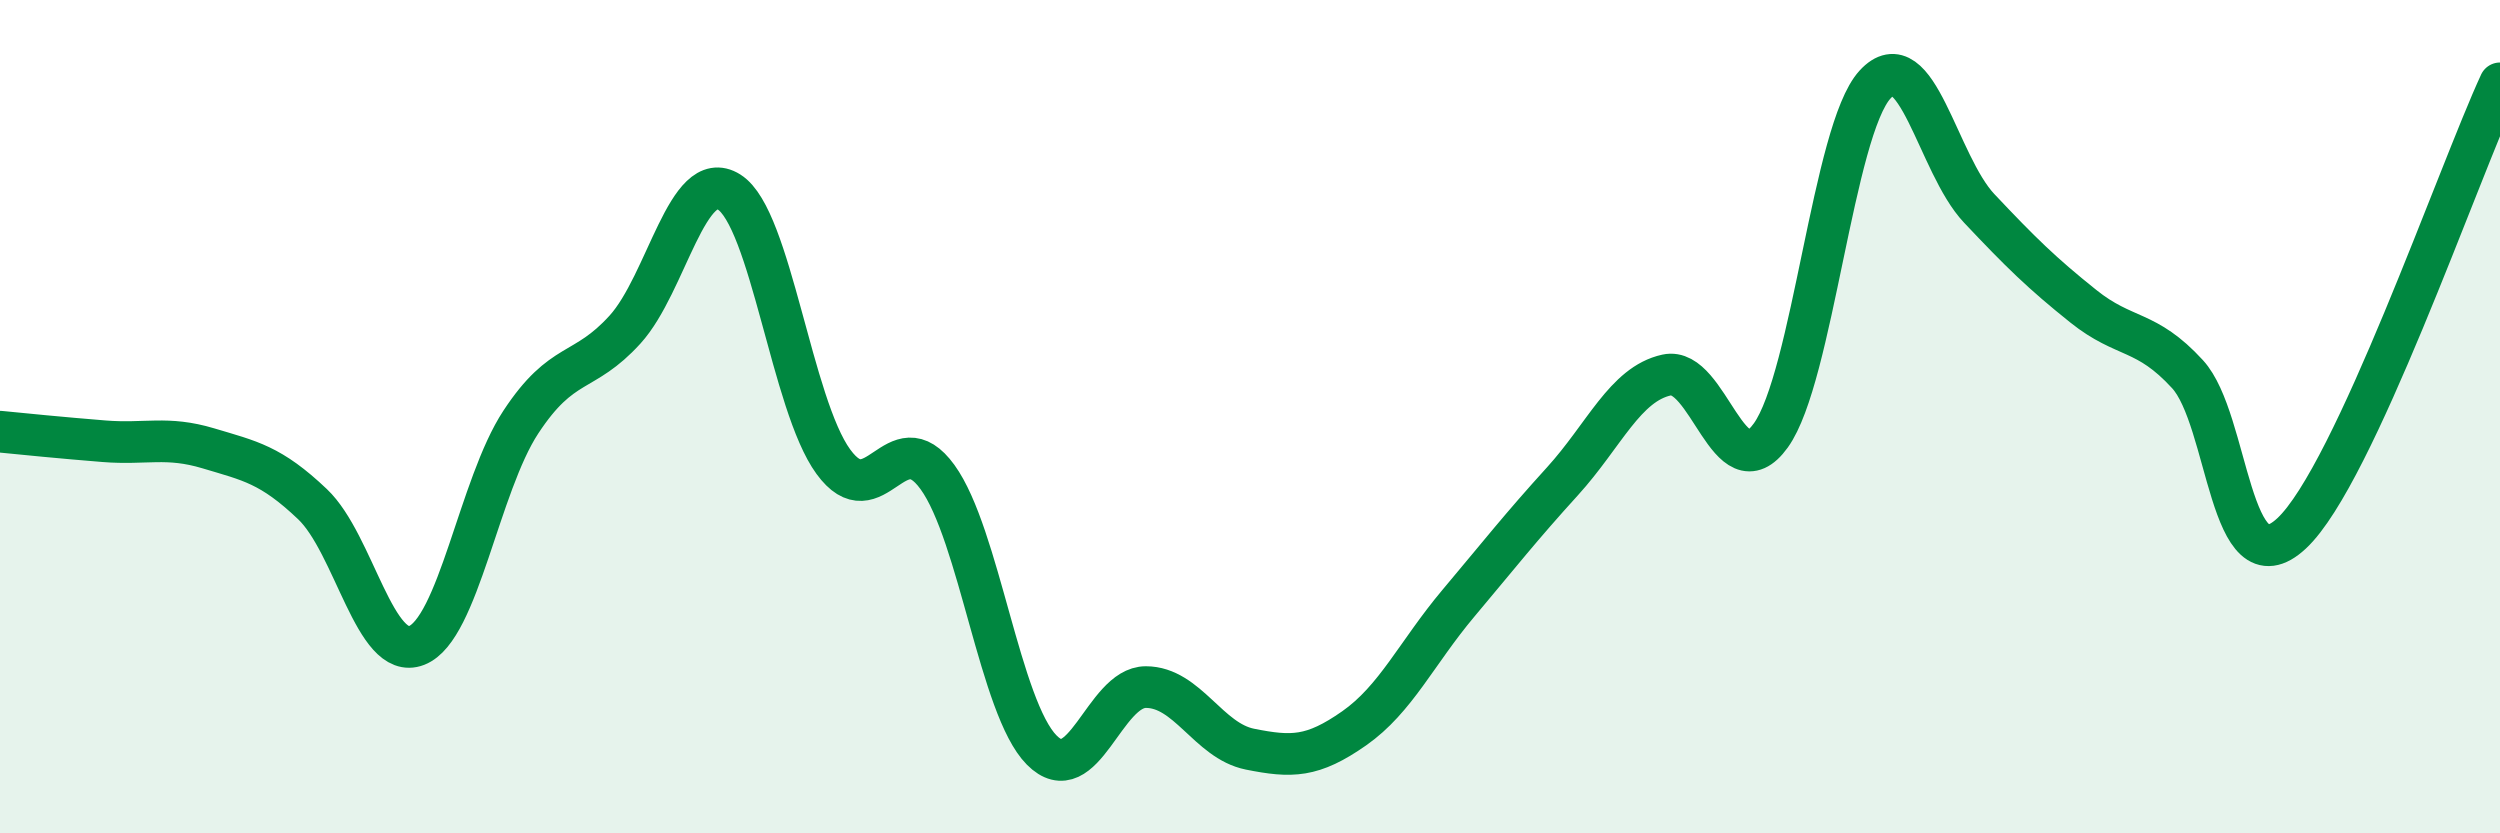
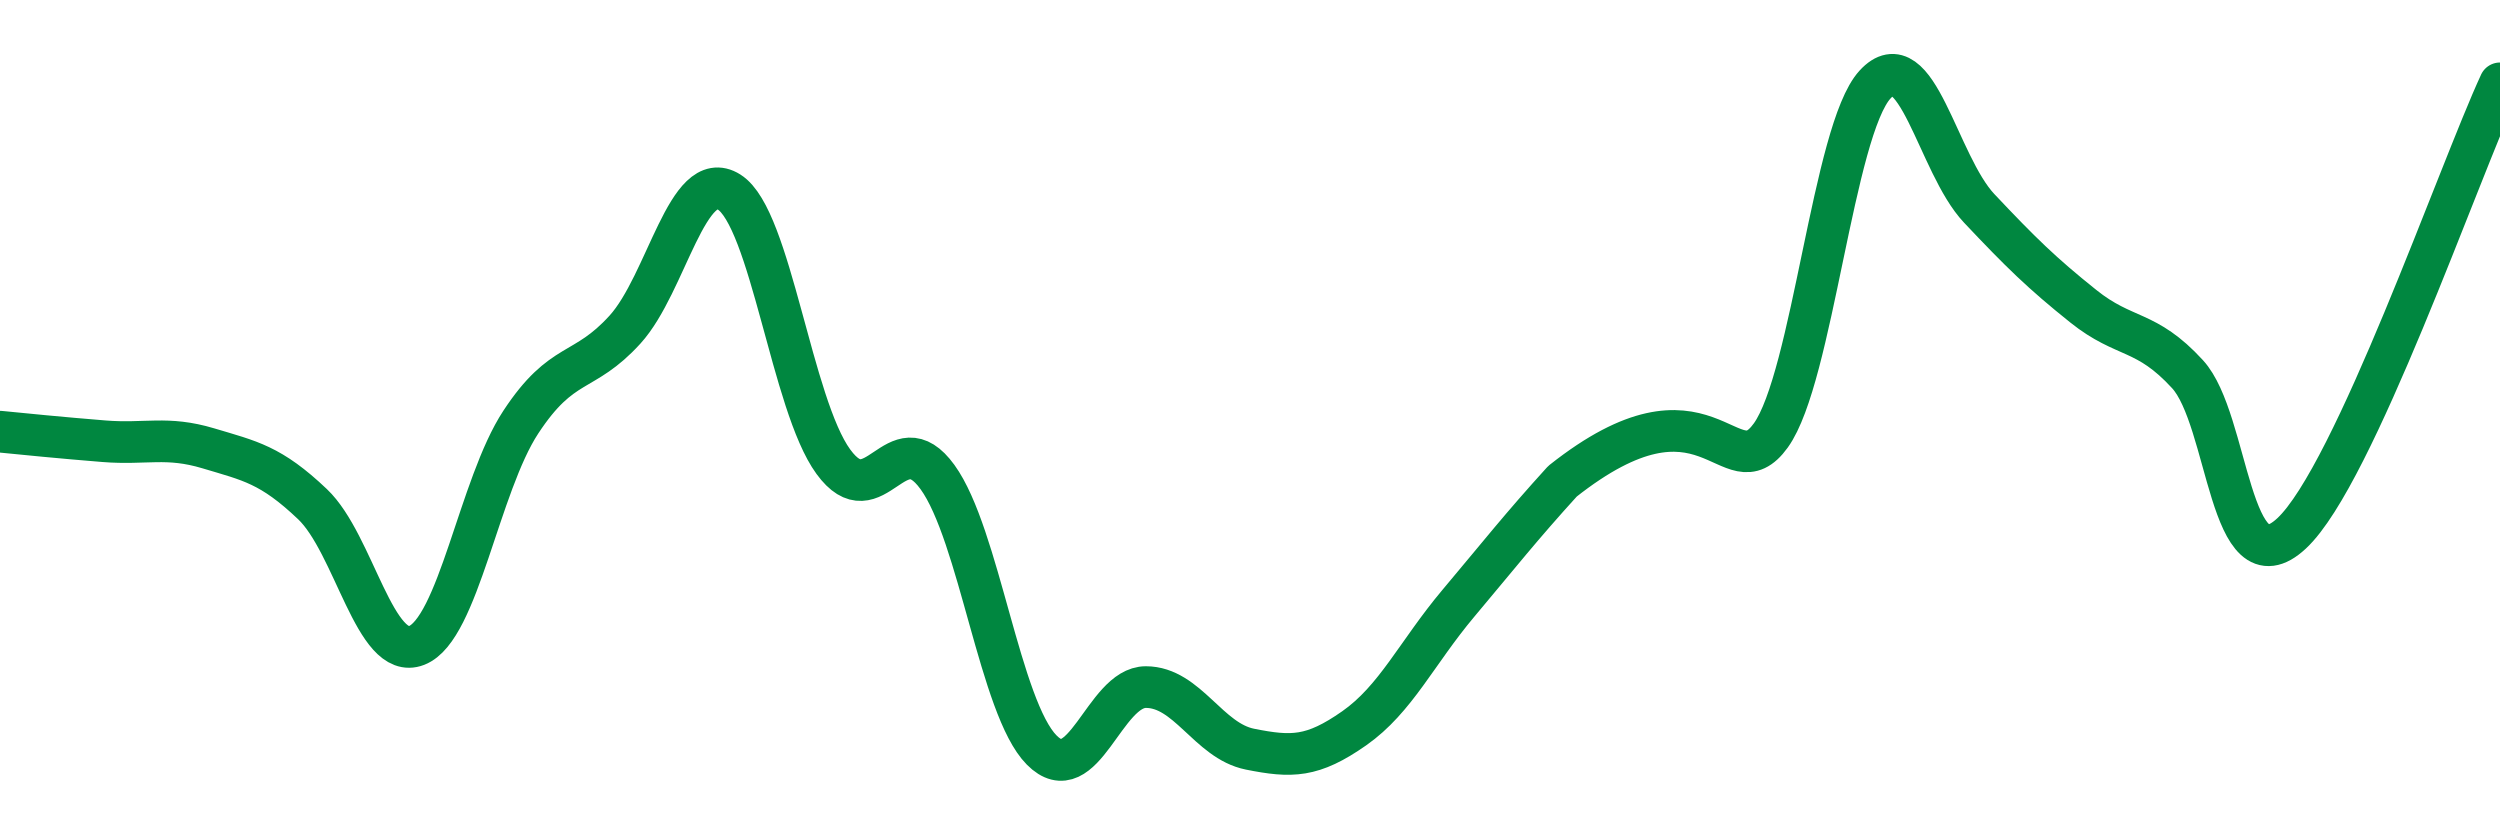
<svg xmlns="http://www.w3.org/2000/svg" width="60" height="20" viewBox="0 0 60 20">
-   <path d="M 0,10.36 C 0.5,10.41 1.5,10.51 2.5,10.59 C 3.5,10.67 4,10.46 5,10.76 C 6,11.06 6.5,11.15 7.5,12.1 C 8.5,13.05 9,15.88 10,15.49 C 11,15.1 11.5,11.65 12.5,10.13 C 13.5,8.61 14,9.01 15,7.91 C 16,6.81 16.5,3.98 17.5,4.61 C 18.5,5.24 19,9.71 20,11.08 C 21,12.45 21.5,10.07 22.5,11.45 C 23.5,12.83 24,16.99 25,18 C 26,19.01 26.5,16.49 27.5,16.49 C 28.5,16.49 29,17.78 30,17.98 C 31,18.18 31.5,18.18 32.5,17.48 C 33.5,16.78 34,15.67 35,14.48 C 36,13.29 36.5,12.65 37.5,11.55 C 38.5,10.45 39,9.22 40,9 C 41,8.78 41.5,11.84 42.5,10.45 C 43.5,9.06 44,3.12 45,2.03 C 46,0.94 46.5,3.94 47.5,5 C 48.5,6.06 49,6.55 50,7.35 C 51,8.15 51.5,7.89 52.5,8.98 C 53.5,10.07 53.5,14.2 55,12.8 C 56.5,11.4 59,4.16 60,2L60 20L0 20Z" fill="#008740" opacity="0.1" stroke-linecap="round" stroke-linejoin="round" />
-   <path d="M 0,10.36 C 0.5,10.41 1.5,10.51 2.5,10.59 C 3.5,10.67 4,10.46 5,10.76 C 6,11.06 6.5,11.15 7.5,12.1 C 8.5,13.05 9,15.88 10,15.49 C 11,15.1 11.5,11.65 12.5,10.13 C 13.5,8.61 14,9.01 15,7.91 C 16,6.81 16.5,3.98 17.5,4.61 C 18.5,5.24 19,9.71 20,11.08 C 21,12.45 21.5,10.07 22.5,11.45 C 23.5,12.83 24,16.99 25,18 C 26,19.01 26.5,16.49 27.5,16.49 C 28.5,16.49 29,17.78 30,17.98 C 31,18.18 31.5,18.18 32.5,17.48 C 33.5,16.78 34,15.67 35,14.48 C 36,13.29 36.5,12.65 37.5,11.55 C 38.5,10.45 39,9.22 40,9 C 41,8.78 41.5,11.84 42.5,10.45 C 43.5,9.06 44,3.12 45,2.03 C 46,0.94 46.5,3.94 47.5,5 C 48.5,6.06 49,6.55 50,7.35 C 51,8.15 51.5,7.89 52.5,8.98 C 53.5,10.07 53.5,14.2 55,12.8 C 56.5,11.4 59,4.16 60,2" stroke="#008740" stroke-width="1" fill="none" stroke-linecap="round" stroke-linejoin="round" />
+   <path d="M 0,10.36 C 0.5,10.41 1.5,10.51 2.5,10.59 C 3.5,10.67 4,10.46 5,10.76 C 6,11.06 6.5,11.15 7.5,12.1 C 8.5,13.05 9,15.88 10,15.49 C 11,15.1 11.5,11.65 12.5,10.13 C 13.5,8.61 14,9.01 15,7.91 C 16,6.81 16.5,3.98 17.5,4.61 C 18.5,5.24 19,9.71 20,11.08 C 21,12.45 21.5,10.07 22.5,11.45 C 23.5,12.83 24,16.99 25,18 C 26,19.01 26.5,16.49 27.5,16.49 C 28.5,16.49 29,17.78 30,17.98 C 31,18.18 31.5,18.18 32.5,17.48 C 33.5,16.78 34,15.67 35,14.48 C 36,13.29 36.5,12.65 37.5,11.55 C 41,8.78 41.5,11.84 42.5,10.45 C 43.5,9.06 44,3.12 45,2.03 C 46,0.94 46.5,3.94 47.5,5 C 48.5,6.06 49,6.55 50,7.35 C 51,8.15 51.5,7.89 52.5,8.98 C 53.5,10.07 53.5,14.2 55,12.8 C 56.5,11.4 59,4.16 60,2" stroke="#008740" stroke-width="1" fill="none" stroke-linecap="round" stroke-linejoin="round" />
</svg>